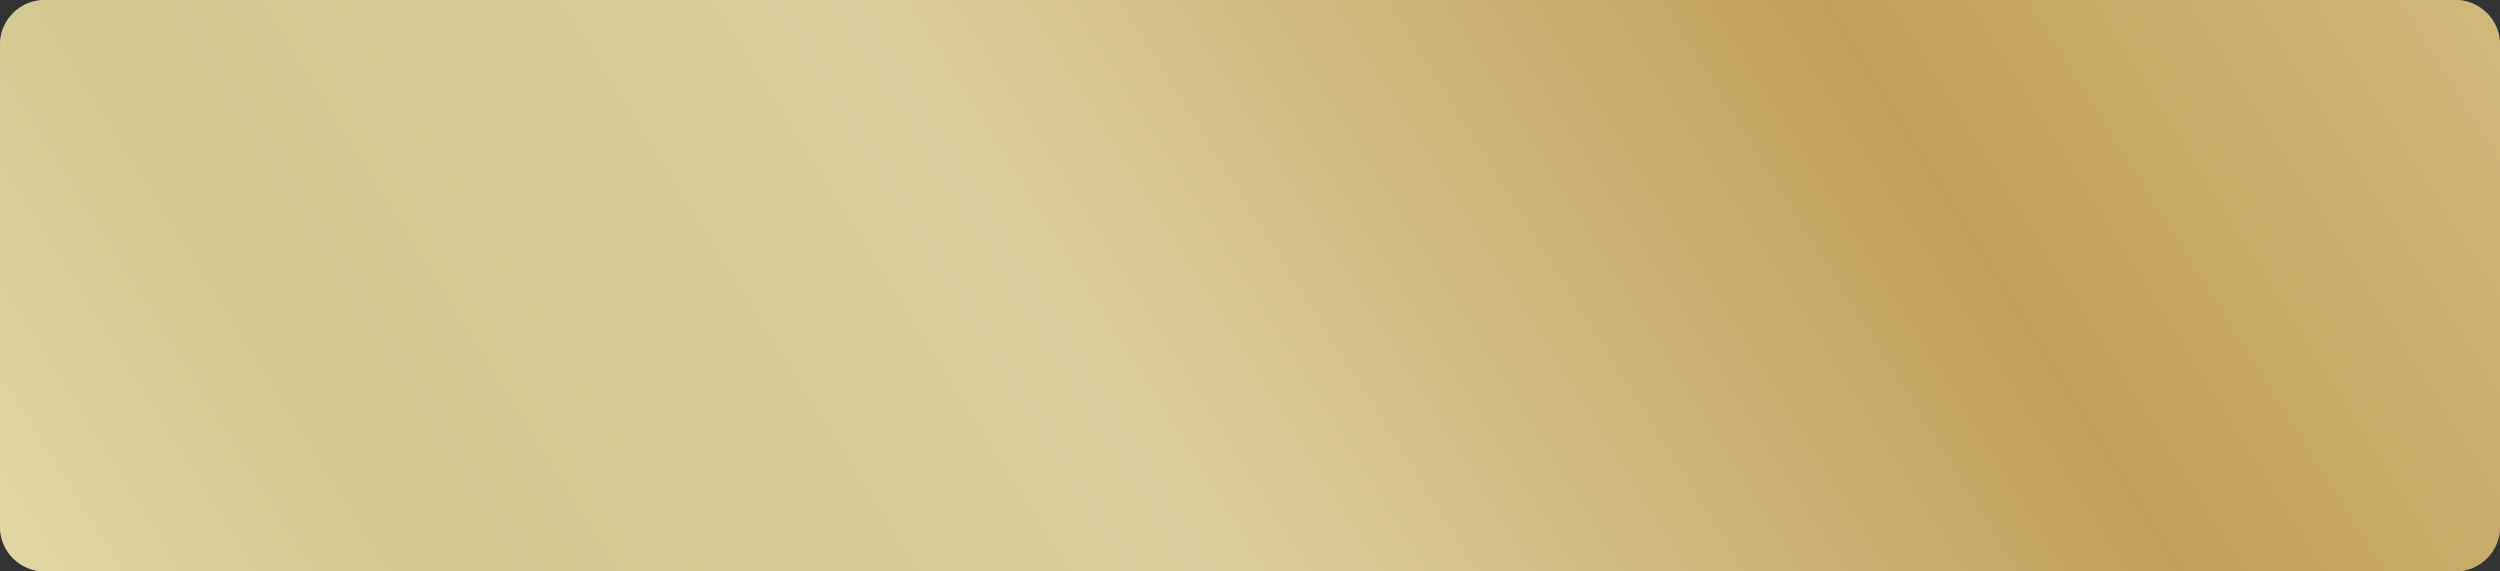
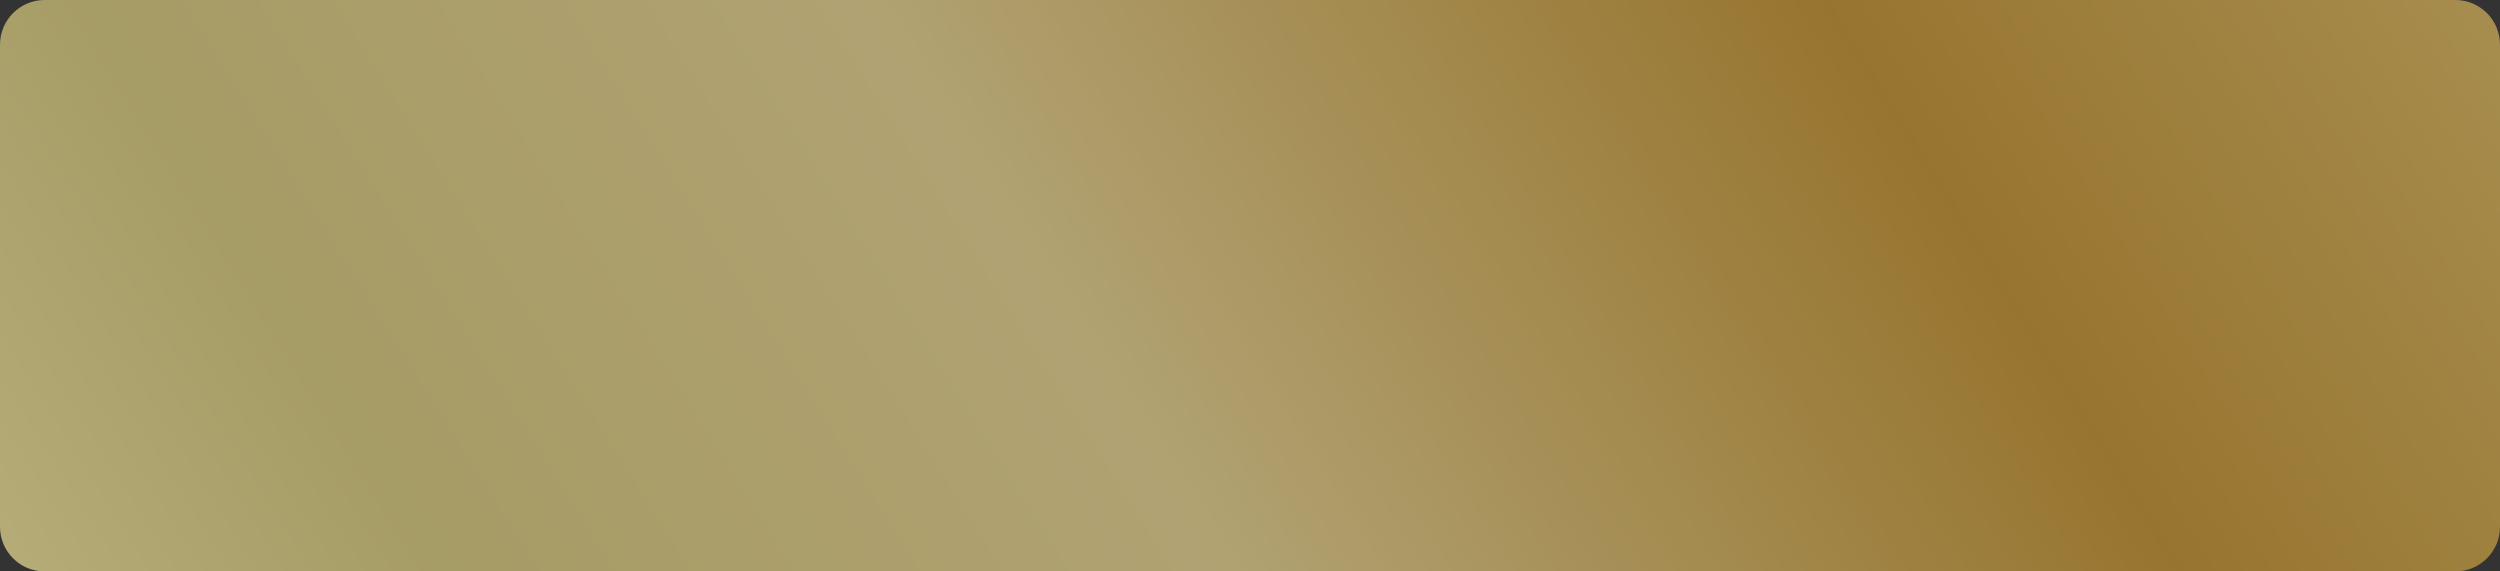
<svg xmlns="http://www.w3.org/2000/svg" width="280" height="64" viewBox="0 0 280 64" fill="none">
  <rect x="0" y="0" width="280" height="64" fill="#333333" stroke="none" />
-   <path opacity="0.7" d="M275 0H5C2.239 0 0 2.239 0 5V59C0 61.761 2.239 64 5 64H275C277.761 64 280 61.761 280 59V5C280 2.239 277.761 0 275 0Z" fill="white" />
  <path opacity="0.7" d="M275 0H5C2.239 0 0 2.239 0 5V59C0 61.761 2.239 64 5 64H275C277.761 64 280 61.761 280 59V5C280 2.239 277.761 0 275 0Z" fill="url(#paint0_linear_6_189)" />
  <defs>
    <linearGradient id="paint0_linear_6_189" x1="-65.579" y1="102.506" x2="334.195" y2="-147.683" gradientUnits="userSpaceOnUse">
      <stop offset="0.01" stop-color="#FBC926" />
      <stop offset="0.094" stop-color="#FDF2AC" />
      <stop offset="0.25" stop-color="#D8C97B" />
      <stop offset="0.41" stop-color="#E7D28E" />
      <stop offset="0.55" stop-color="#CCA246" />
      <stop offset="0.6" stop-color="#C3922E" />
      <stop offset="0.87" stop-color="#EED688" />
      <stop offset="1" stop-color="#FFFBCC" />
    </linearGradient>
  </defs>
</svg>